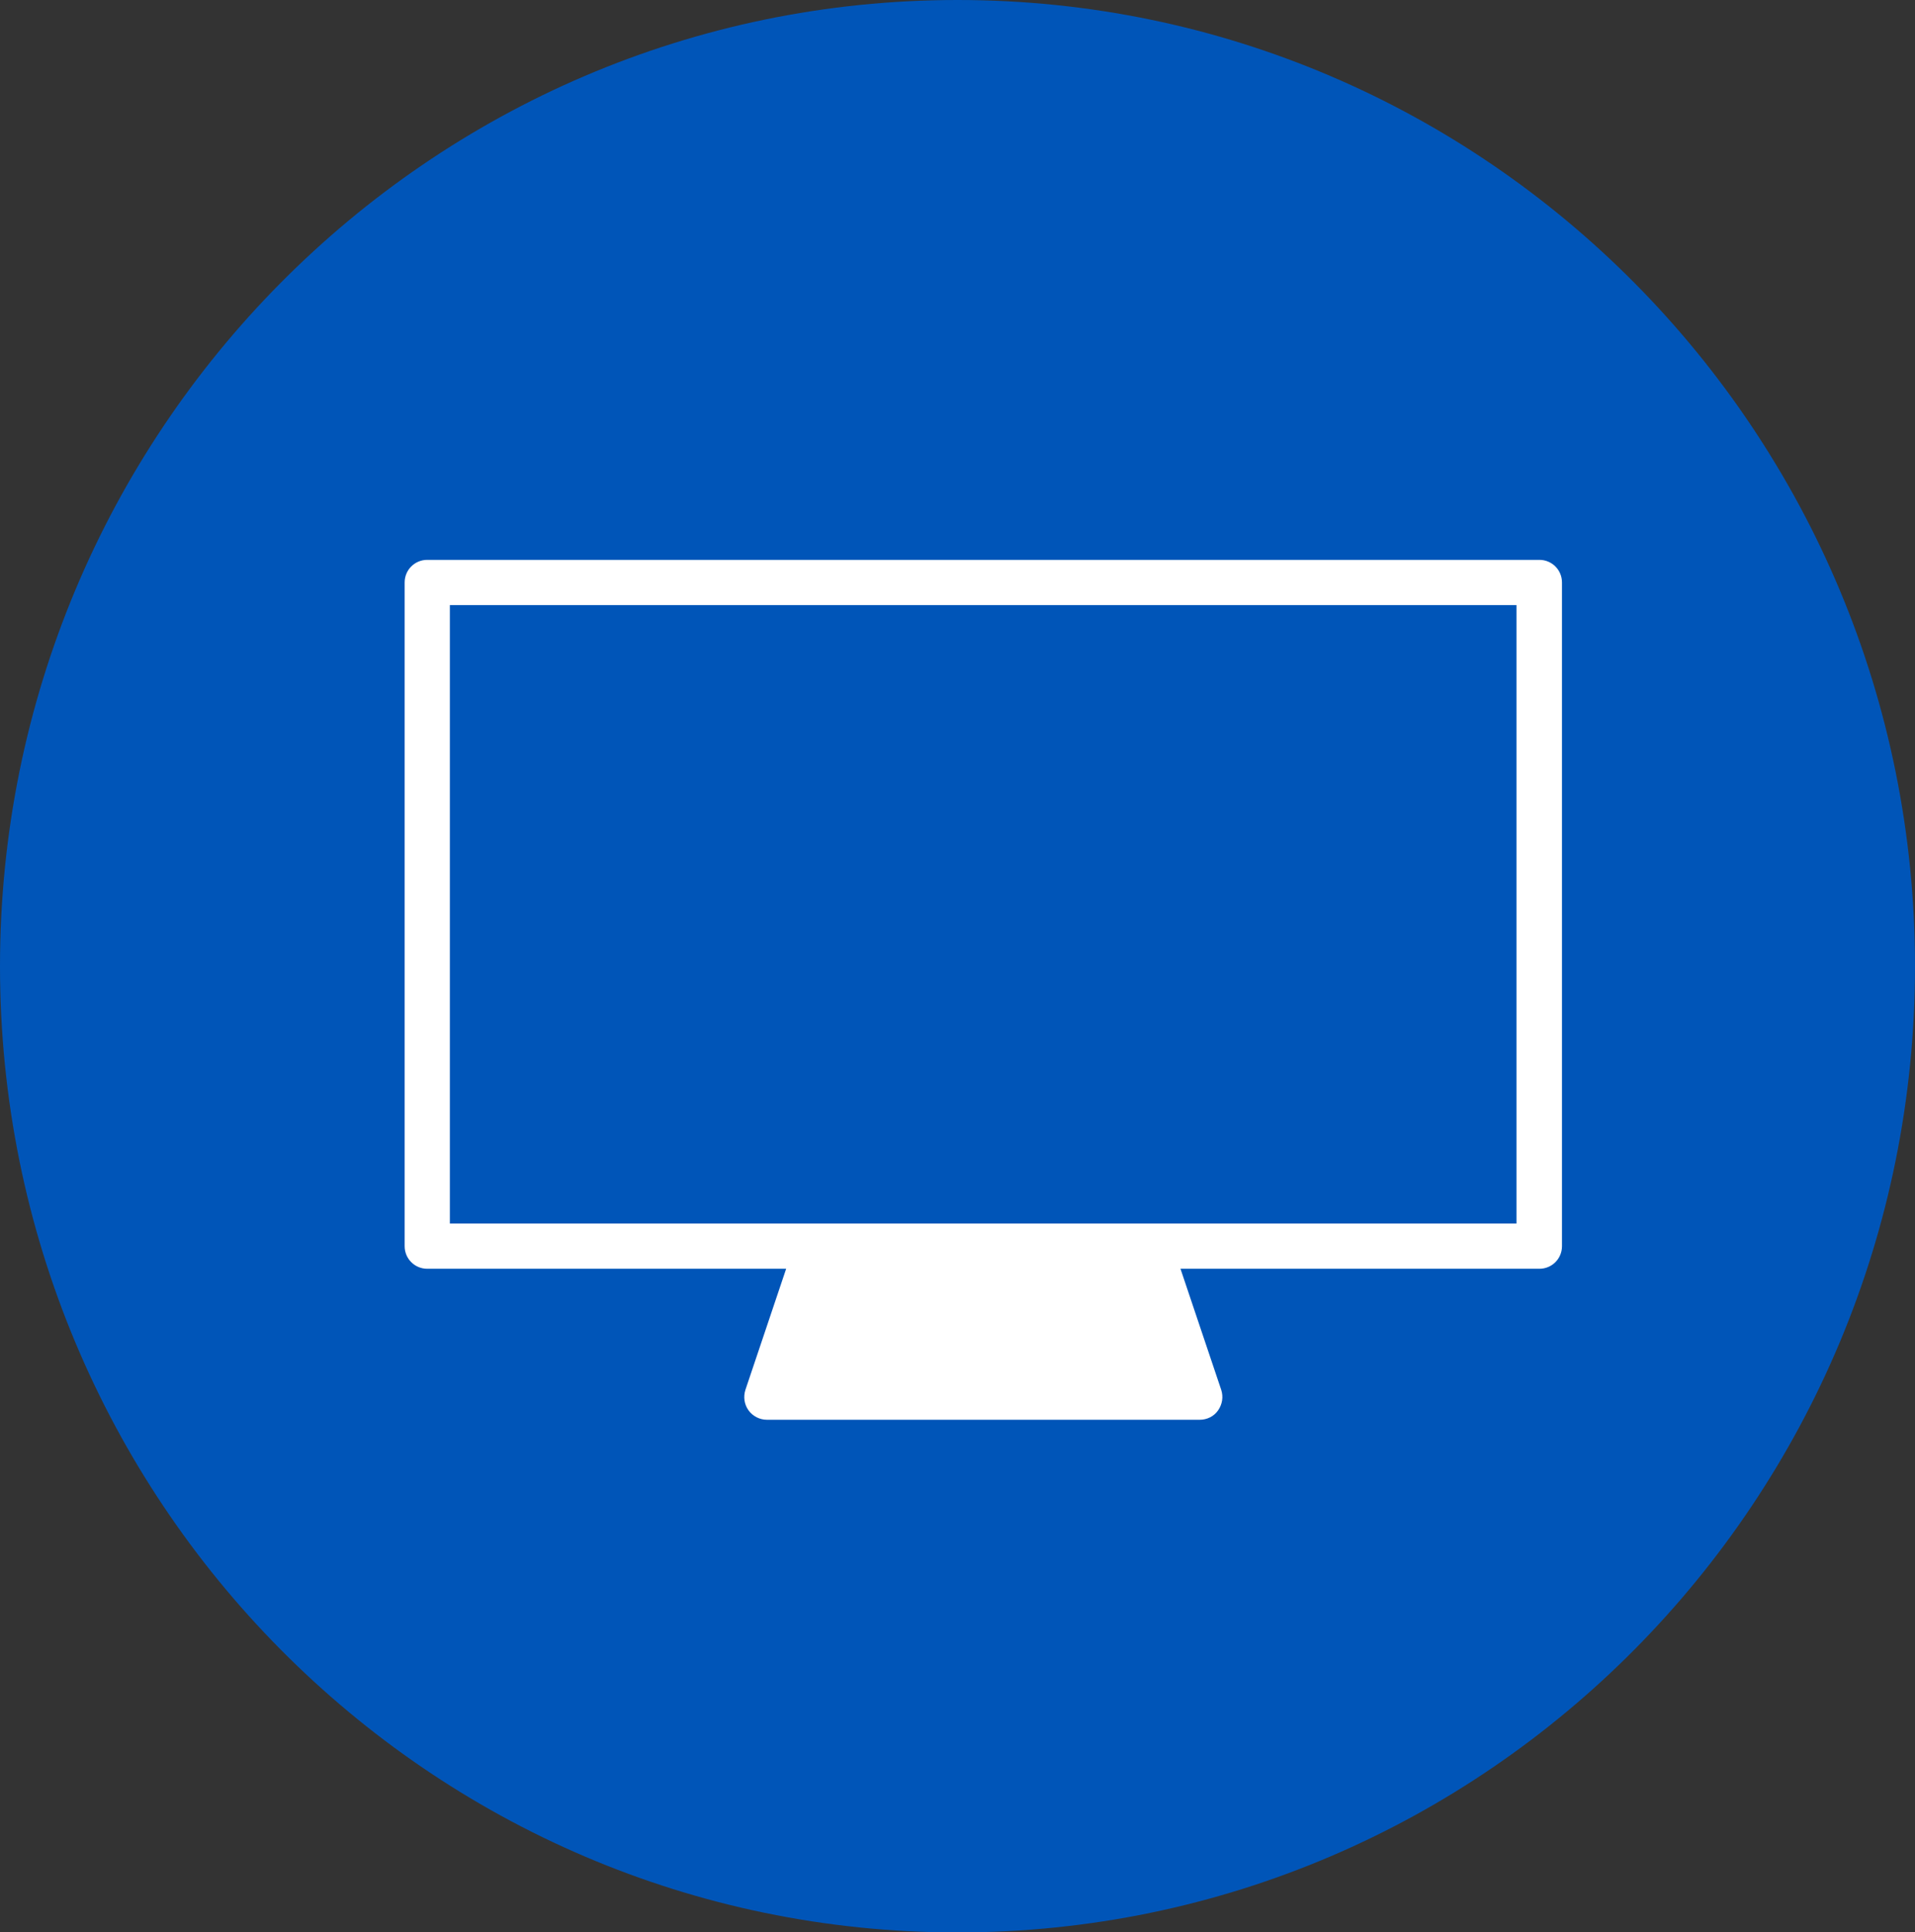
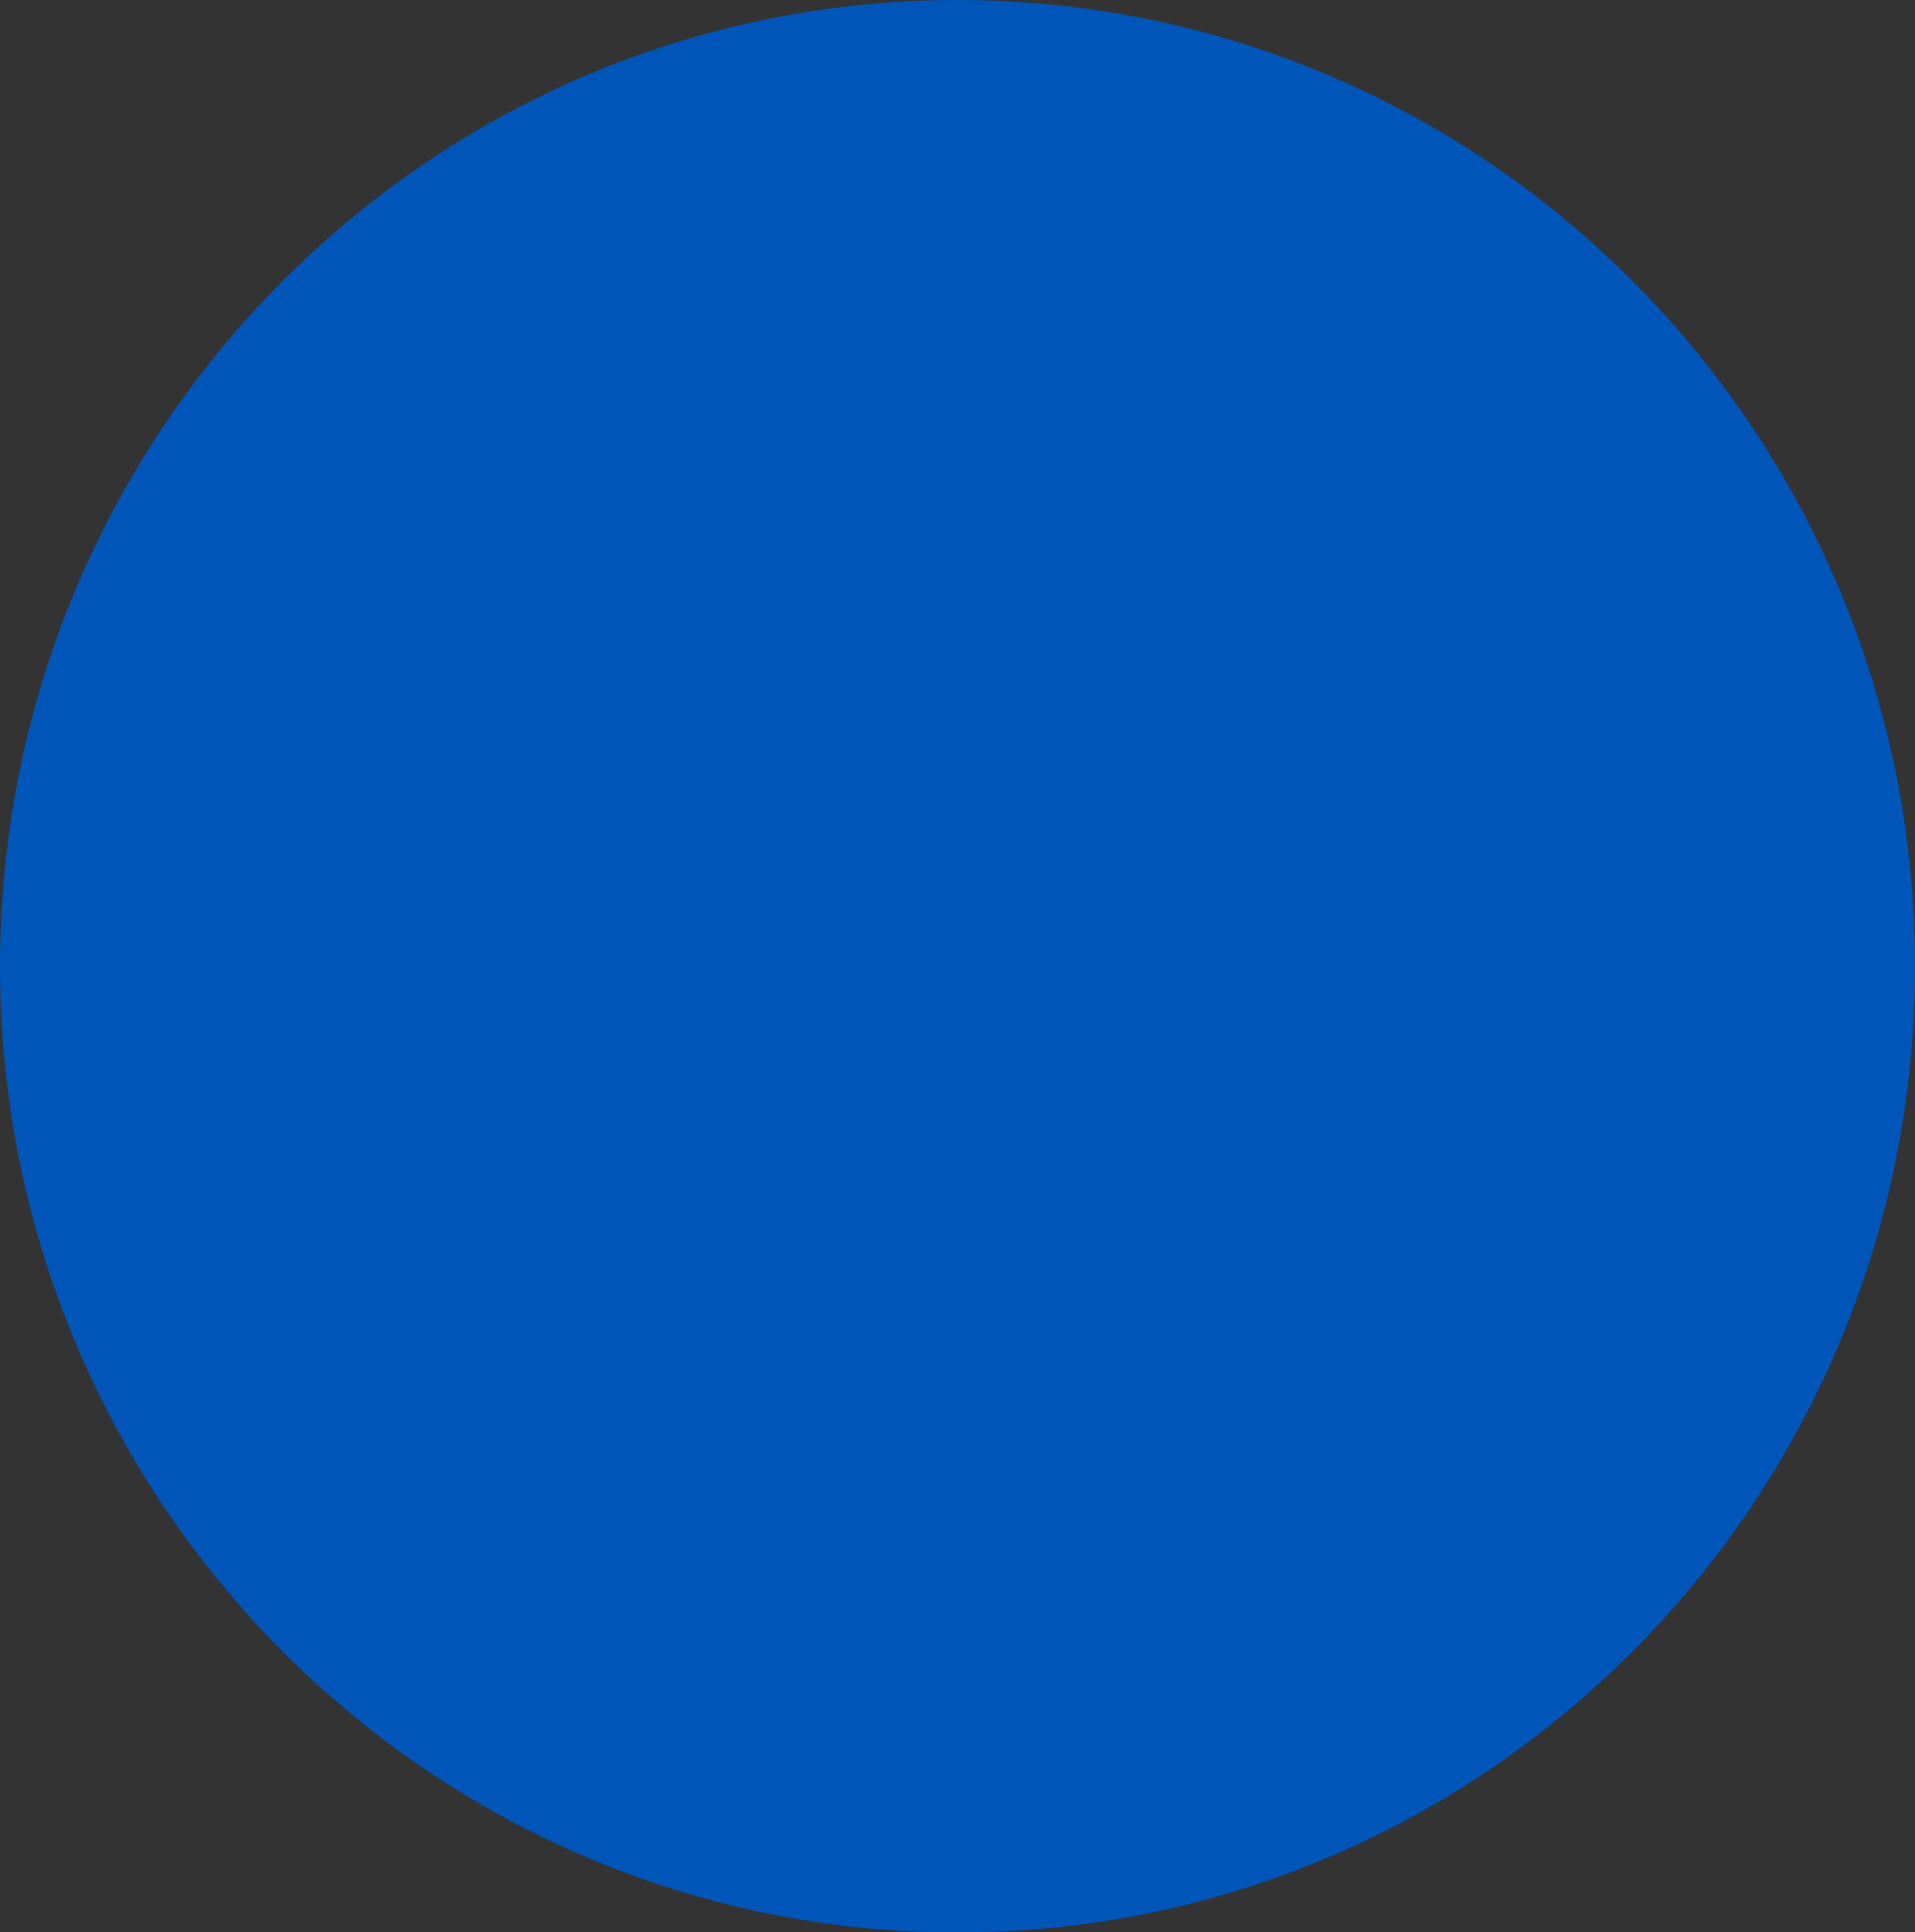
<svg xmlns="http://www.w3.org/2000/svg" viewBox="0 0 68.62 69.23">
  <rect x="0" y="0" width="68.62" height="69.23" fill="#333333" stroke="none" />
  <defs>
    <style>.d{fill:#0055b8;}.e{fill:#fff;}</style>
  </defs>
  <g id="a" />
  <g id="b">
    <g id="c">
      <g>
        <path class="d" d="M68.62,34.62c0,19.12-15.36,34.62-34.31,34.62S0,53.73,0,34.62,15.36,0,34.31,0s34.31,15.5,34.31,34.62" />
-         <path class="e" d="M54.34,43.84H16.12V21.68H54.34v22.16Zm.81-23.78H15.31c-.45,0-.81,.36-.81,.81v23.78c0,.45,.36,.81,.81,.81h12.86l-1.46,4.34c-.08,.25-.04,.52,.11,.73s.4,.34,.66,.34h15.51c.26,0,.51-.12,.66-.34s.19-.48,.11-.73l-1.46-4.34h12.86c.45,0,.81-.36,.81-.81V20.87c0-.45-.36-.81-.81-.81" />
      </g>
    </g>
  </g>
</svg>